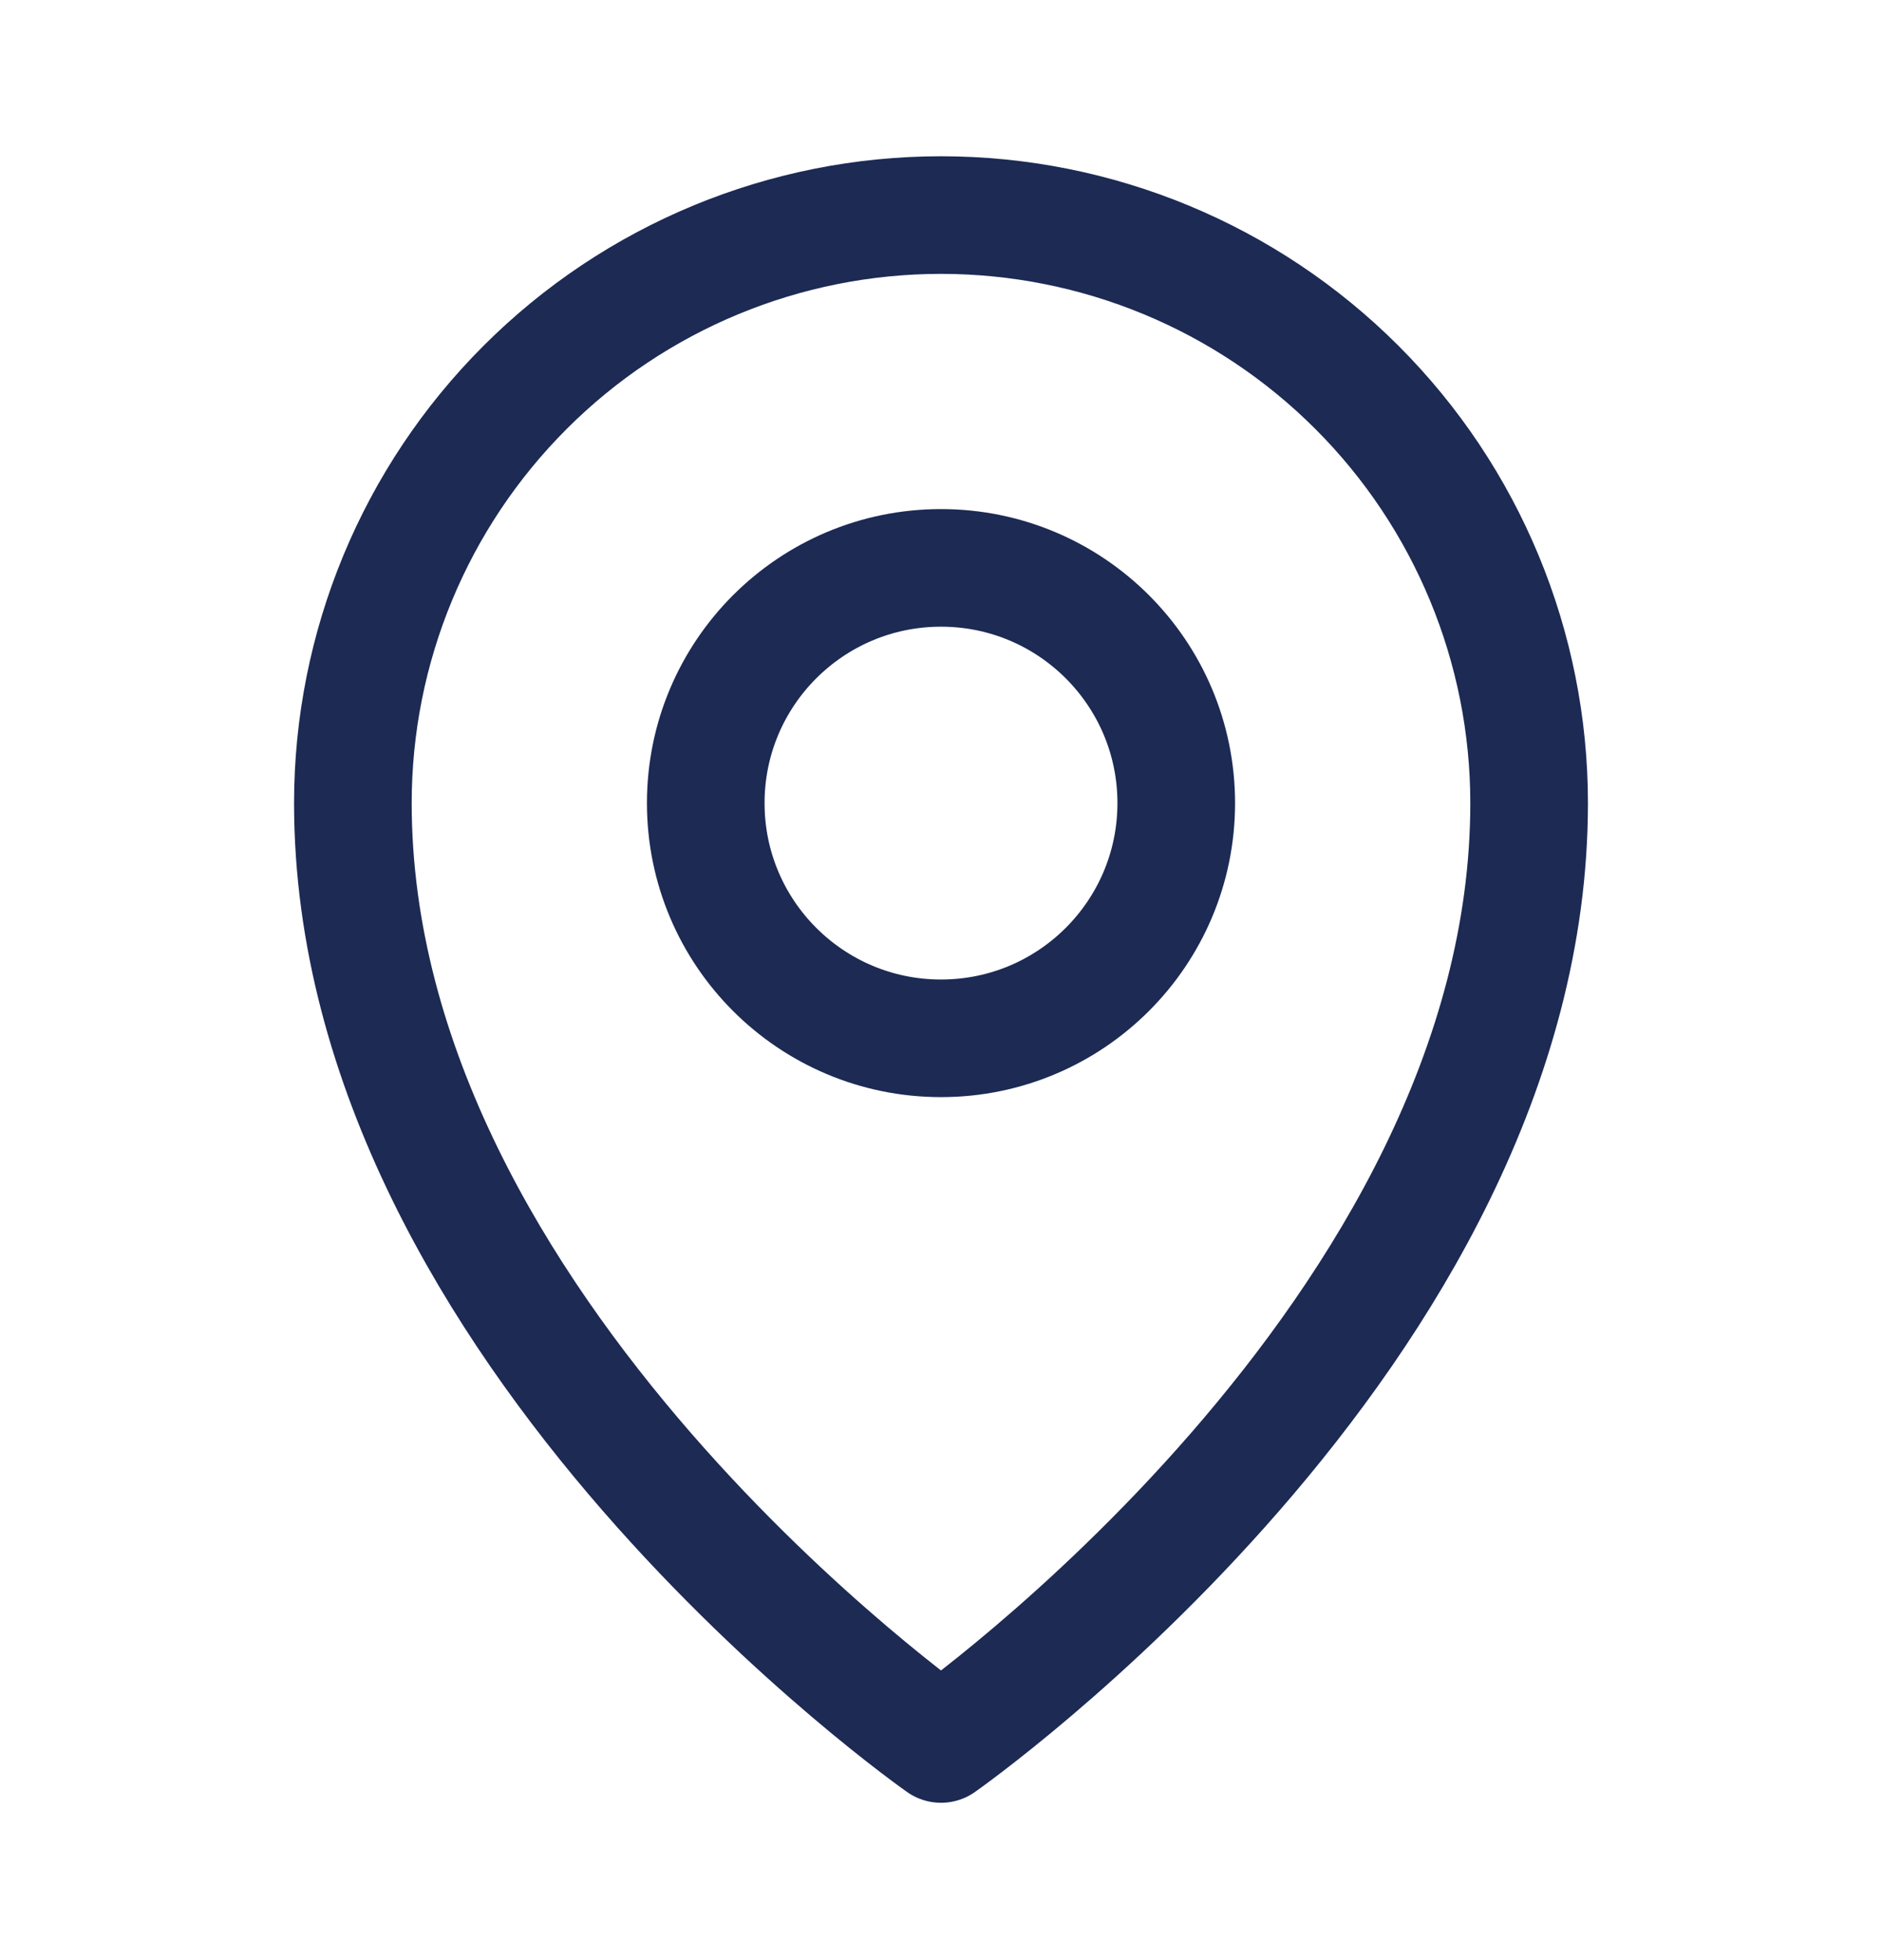
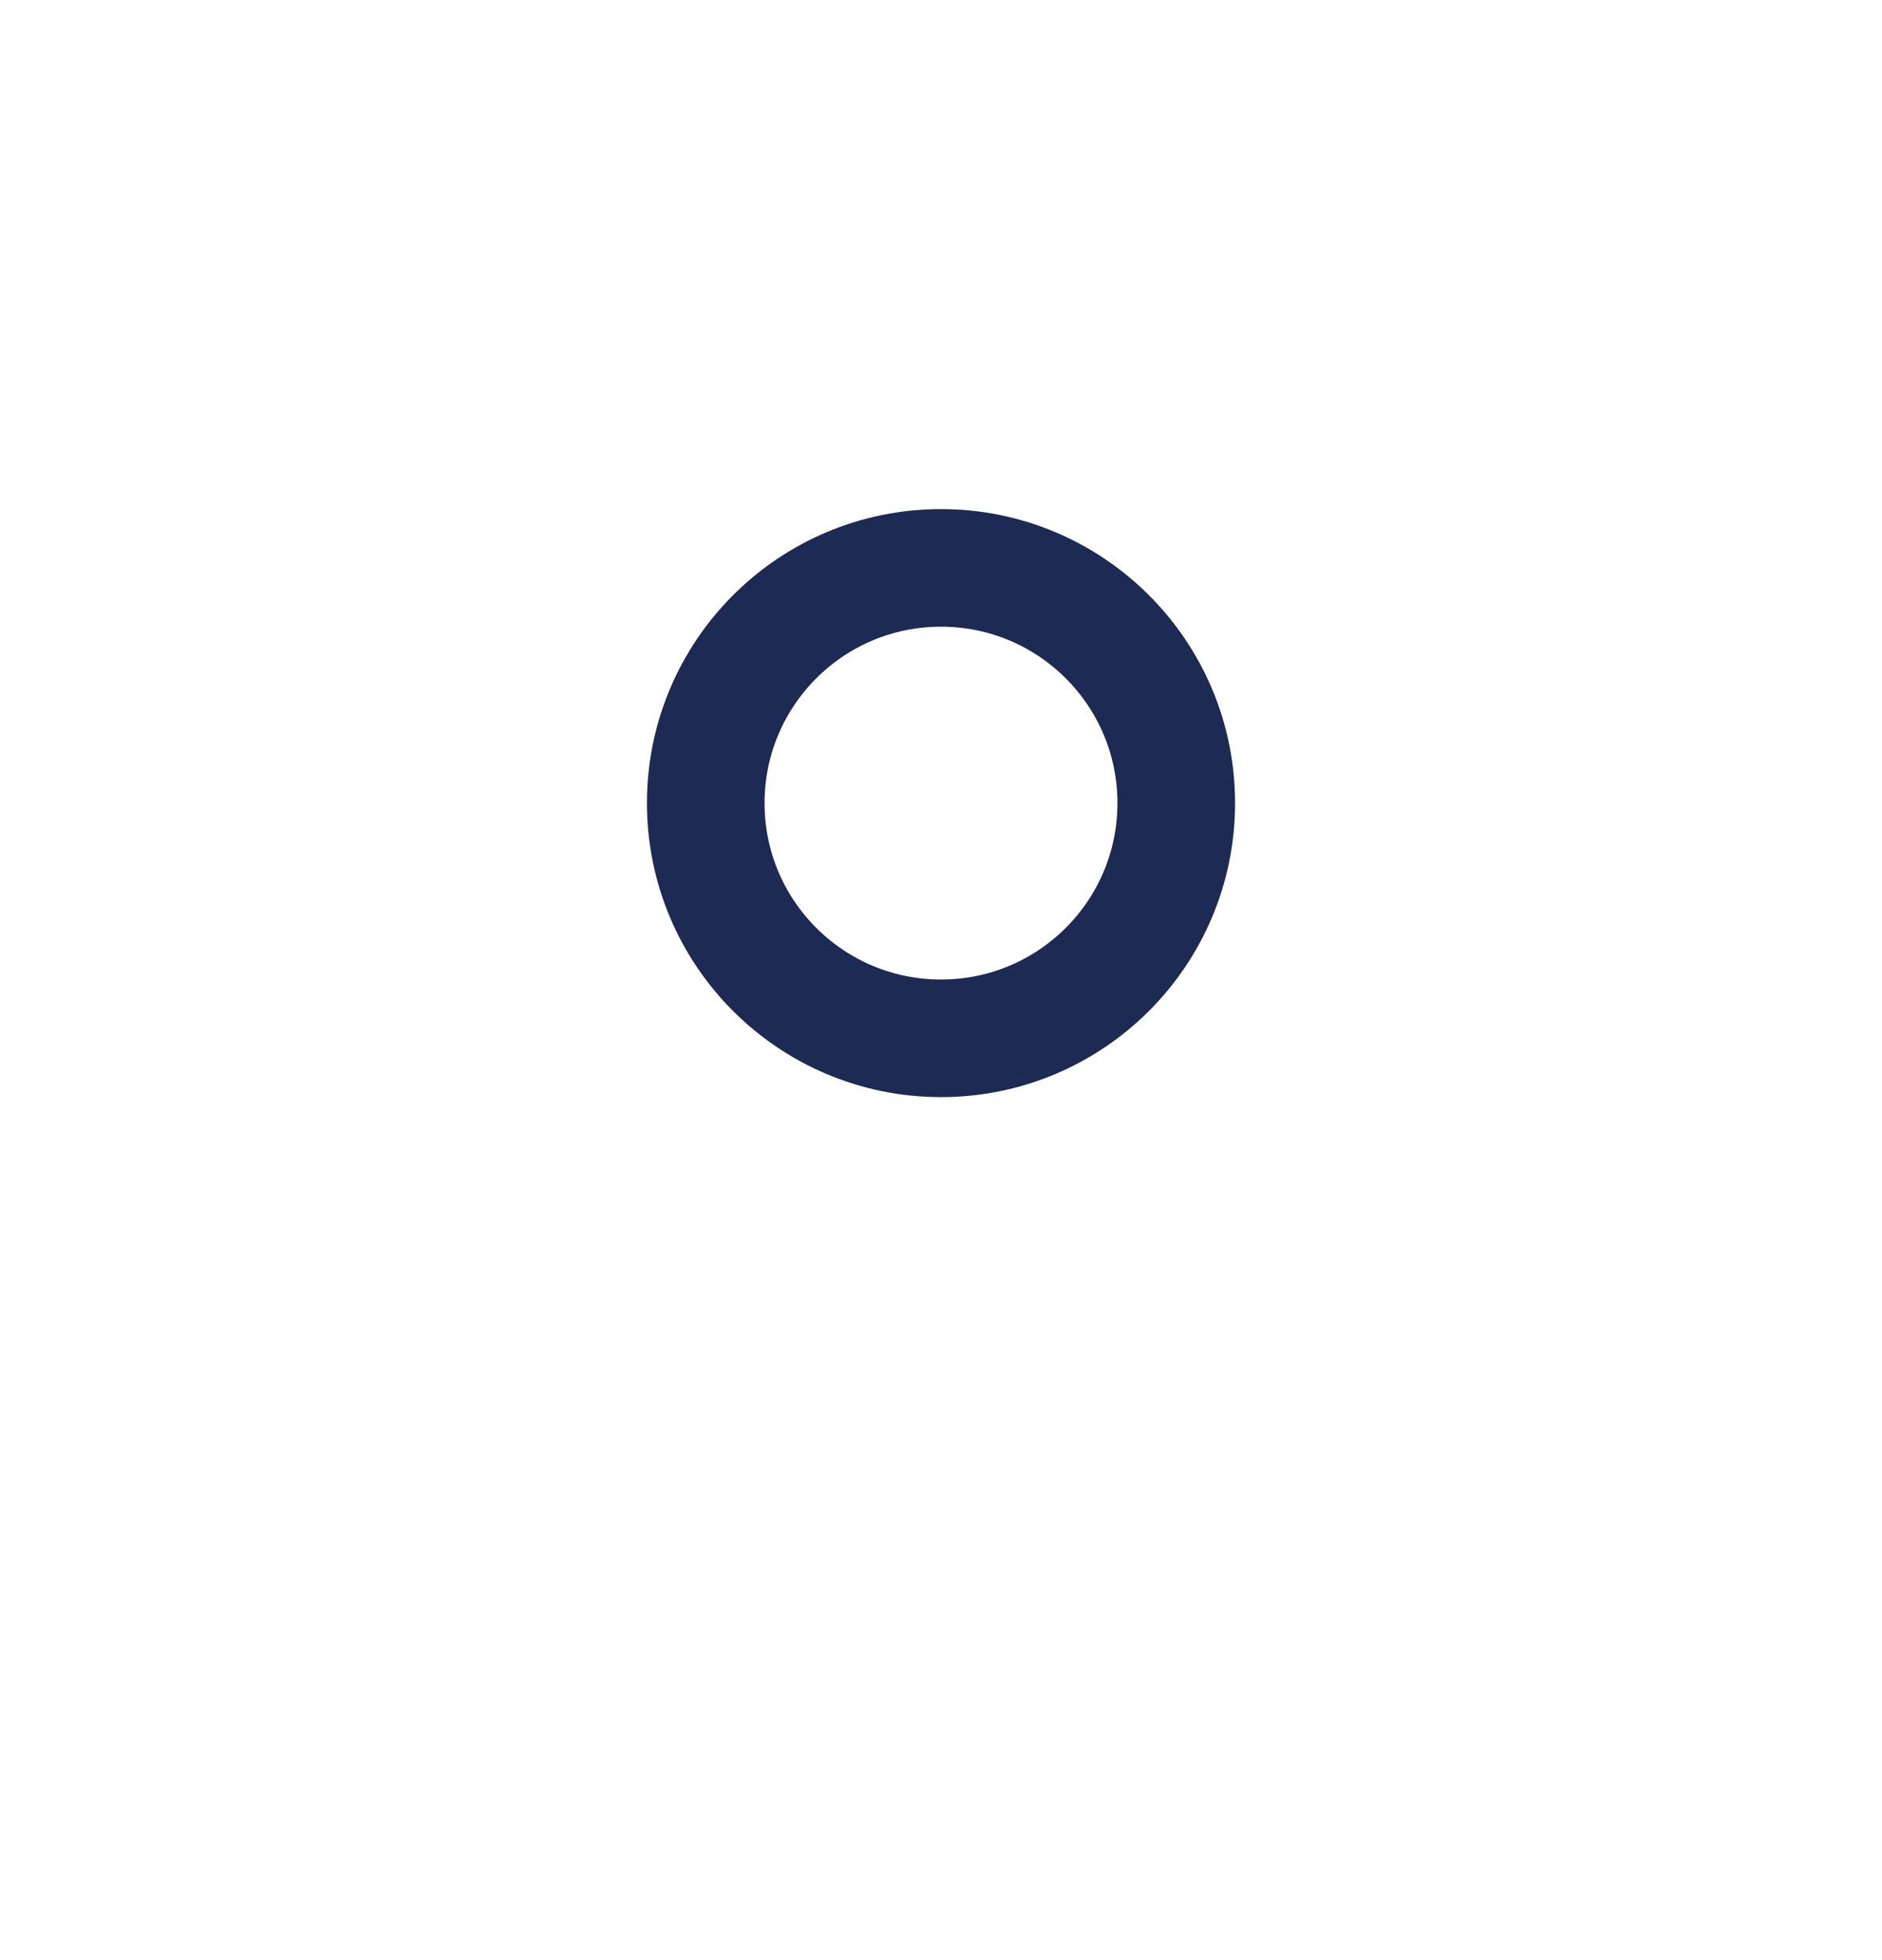
<svg xmlns="http://www.w3.org/2000/svg" width="24" height="25" viewBox="0 0 24 25" fill="none">
  <g clip-path="url(#clip0_4932_14173)">
    <path d="M12 13.243C13.657 13.243 15 11.9 15 10.243C15 8.586 13.657 7.243 12 7.243C10.343 7.243 9 8.586 9 10.243C9 11.9 10.343 13.243 12 13.243Z" stroke="#1C2A54" stroke-width="1.5" stroke-linecap="round" stroke-linejoin="round" />
-     <path d="M19.5 10.243C19.5 16.993 12 22.243 12 22.243C12 22.243 4.5 16.993 4.5 10.243C4.5 8.254 5.29 6.346 6.697 4.94C8.103 3.533 10.011 2.743 12 2.743C13.989 2.743 15.897 3.533 17.303 4.94C18.71 6.346 19.5 8.254 19.5 10.243Z" stroke="#1C2A54" stroke-width="1.5" stroke-linecap="round" stroke-linejoin="round" />
  </g>
  <defs>
    <clipPath id="clip0_4932_14173">
      <rect width="24" height="24" fill="white" transform="translate(0 0.493)" />
    </clipPath>
  </defs>
</svg>